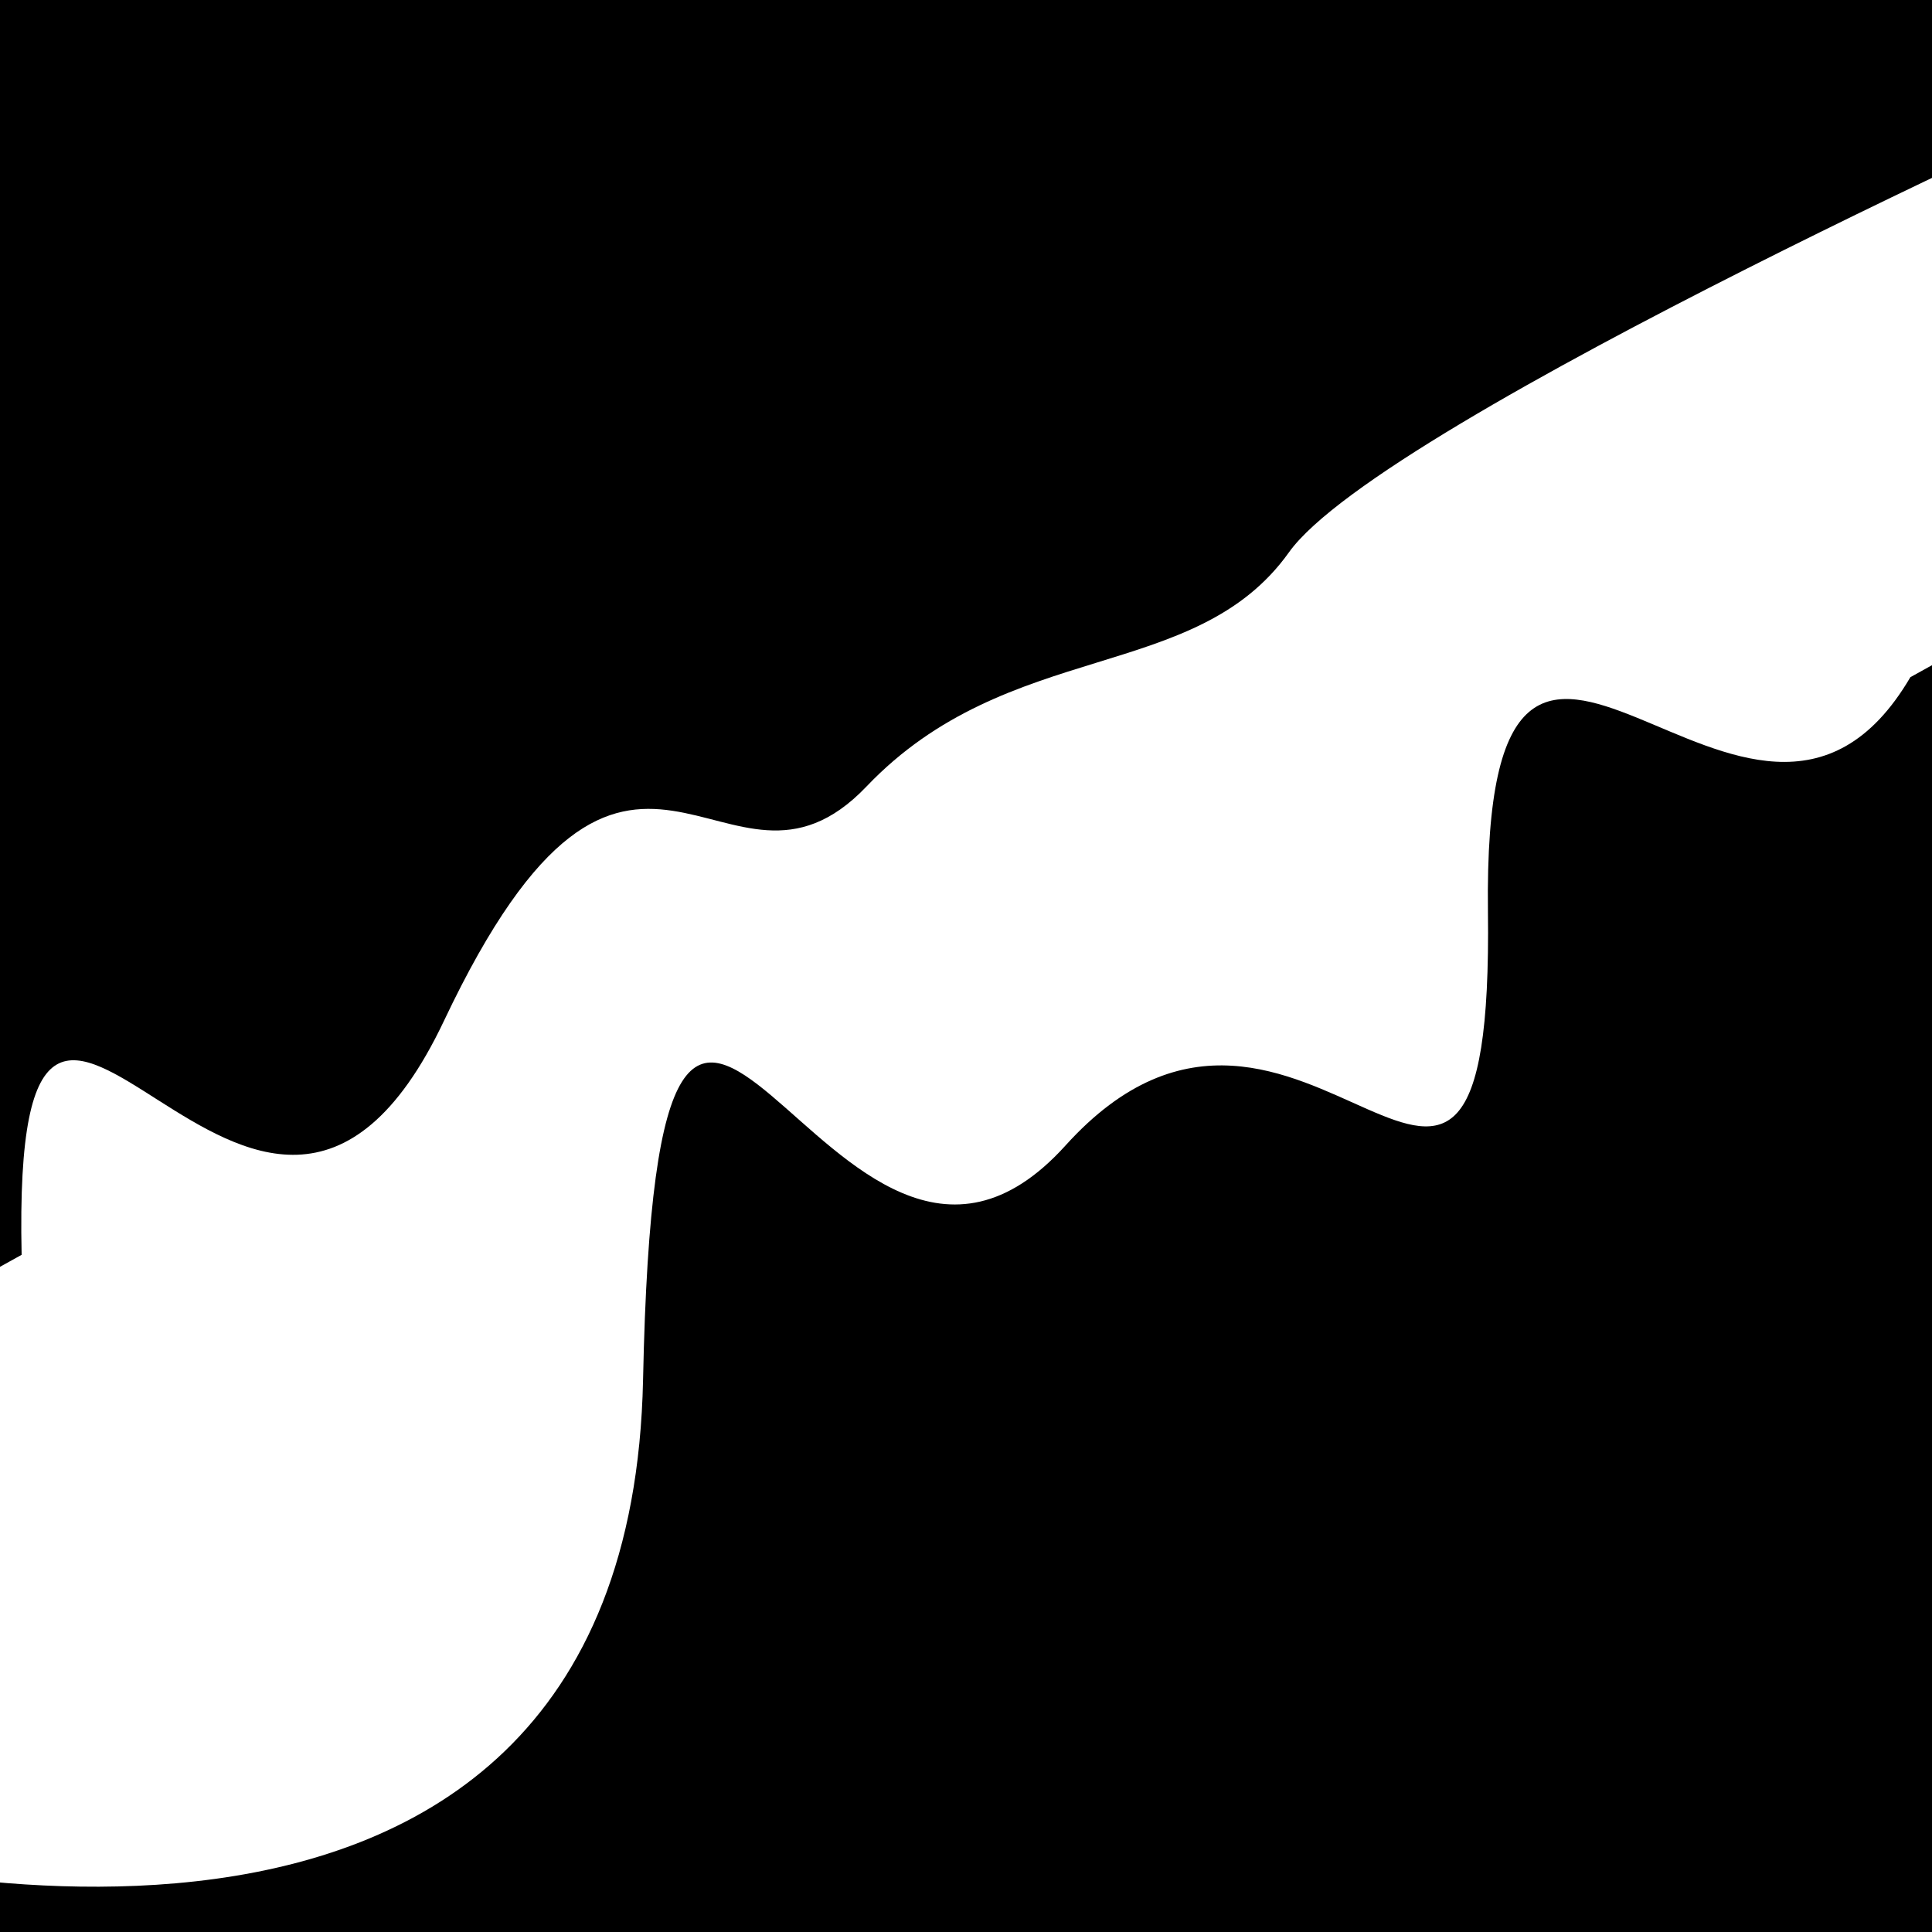
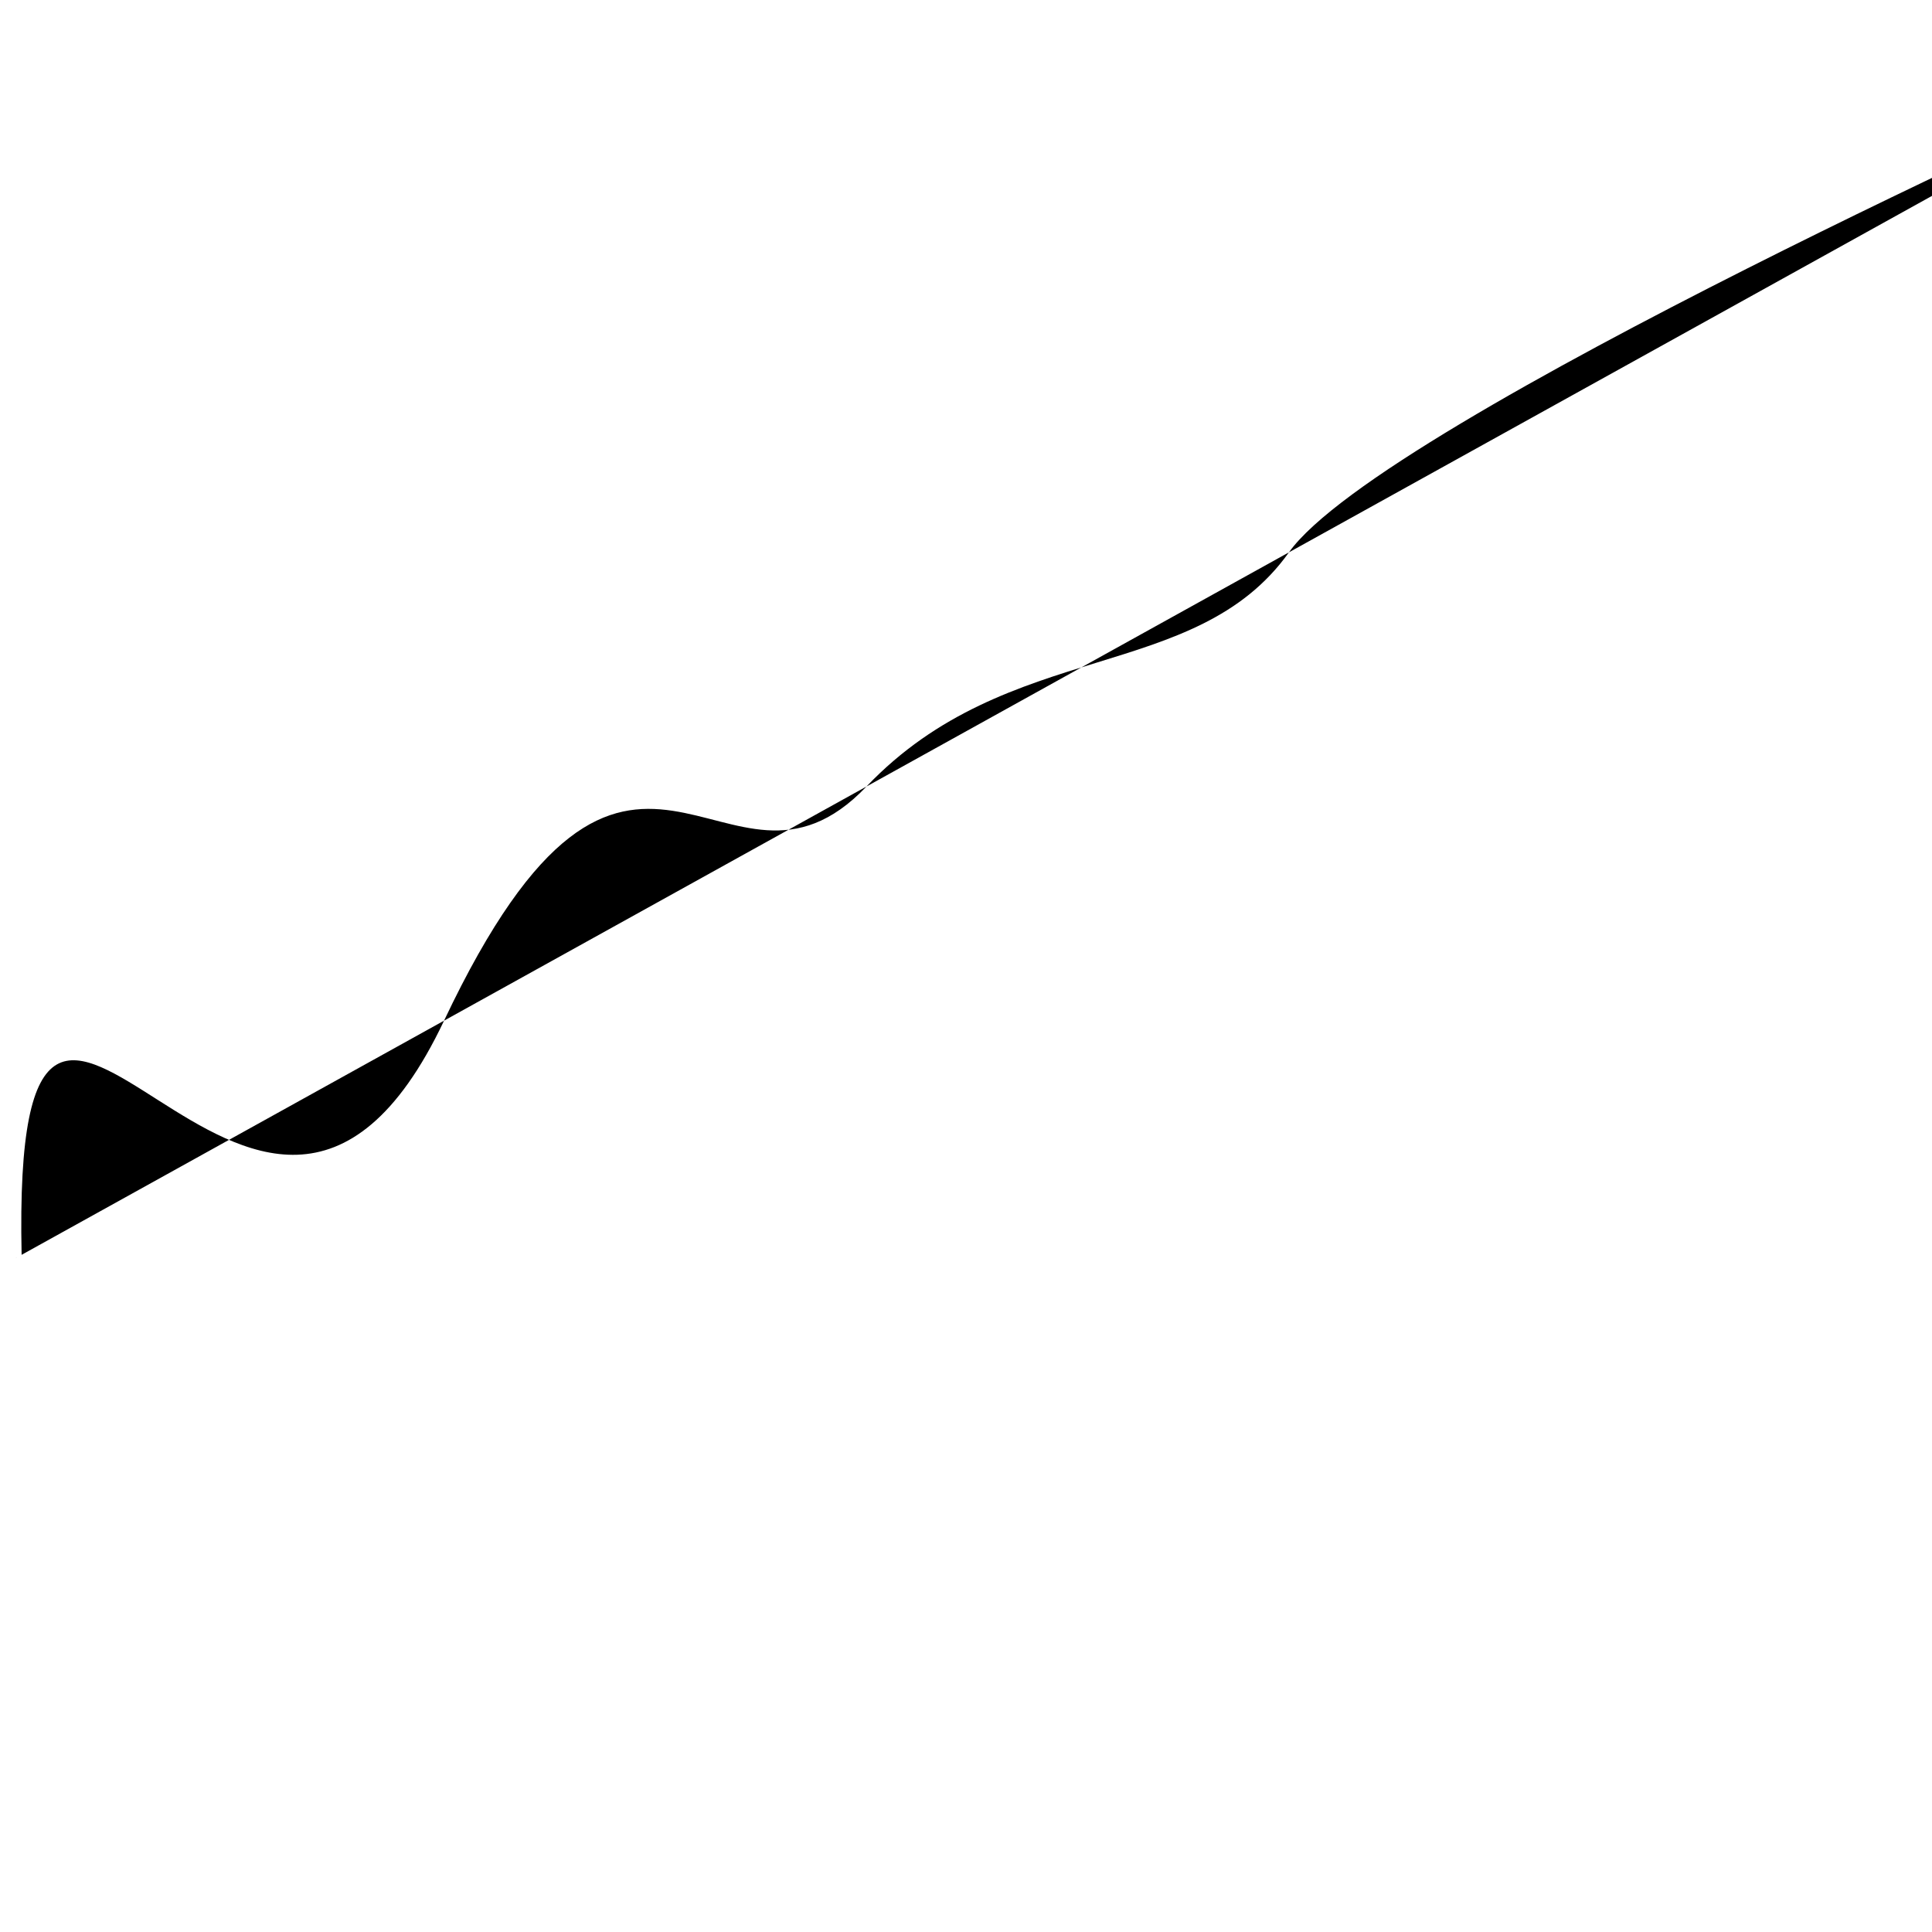
<svg xmlns="http://www.w3.org/2000/svg" viewBox="0 0 1000 1000" height="1000" width="1000">
-   <rect x="0" y="0" width="1000" height="1000" fill="#ffffff" />
  <g transform="rotate(151 500.0 500.0)">
-     <path d="M -250.0 606.23 S  174.46  642.28  250.00  606.23  398.23  638.03  500.00  606.23  565.47  738.64  750.00  606.23  880.29  833.66 1000.00  606.23 h 110 V 2000 H -250.0 Z" fill="hsl(153.4, 20%, 24.021%)" />
+     <path d="M -250.0 606.23 S  174.46  642.28  250.00  606.23  398.23  638.03  500.00  606.23  565.47  738.64  750.00  606.23  880.29  833.66 1000.00  606.23 h 110 H -250.0 Z" fill="hsl(153.4, 20%, 24.021%)" />
  </g>
  <g transform="rotate(331 500.0 500.0)">
-     <path d="M -250.0 606.23 S   66.02  922.55  250.00  606.23  327.59  665.27  500.00  606.23  633.08  823.49  750.00  606.23  859.23  689.46 1000.00  606.23 h 110 V 2000 H -250.0 Z" fill="hsl(213.4, 20%, 39.021%)" />
-   </g>
+     </g>
</svg>